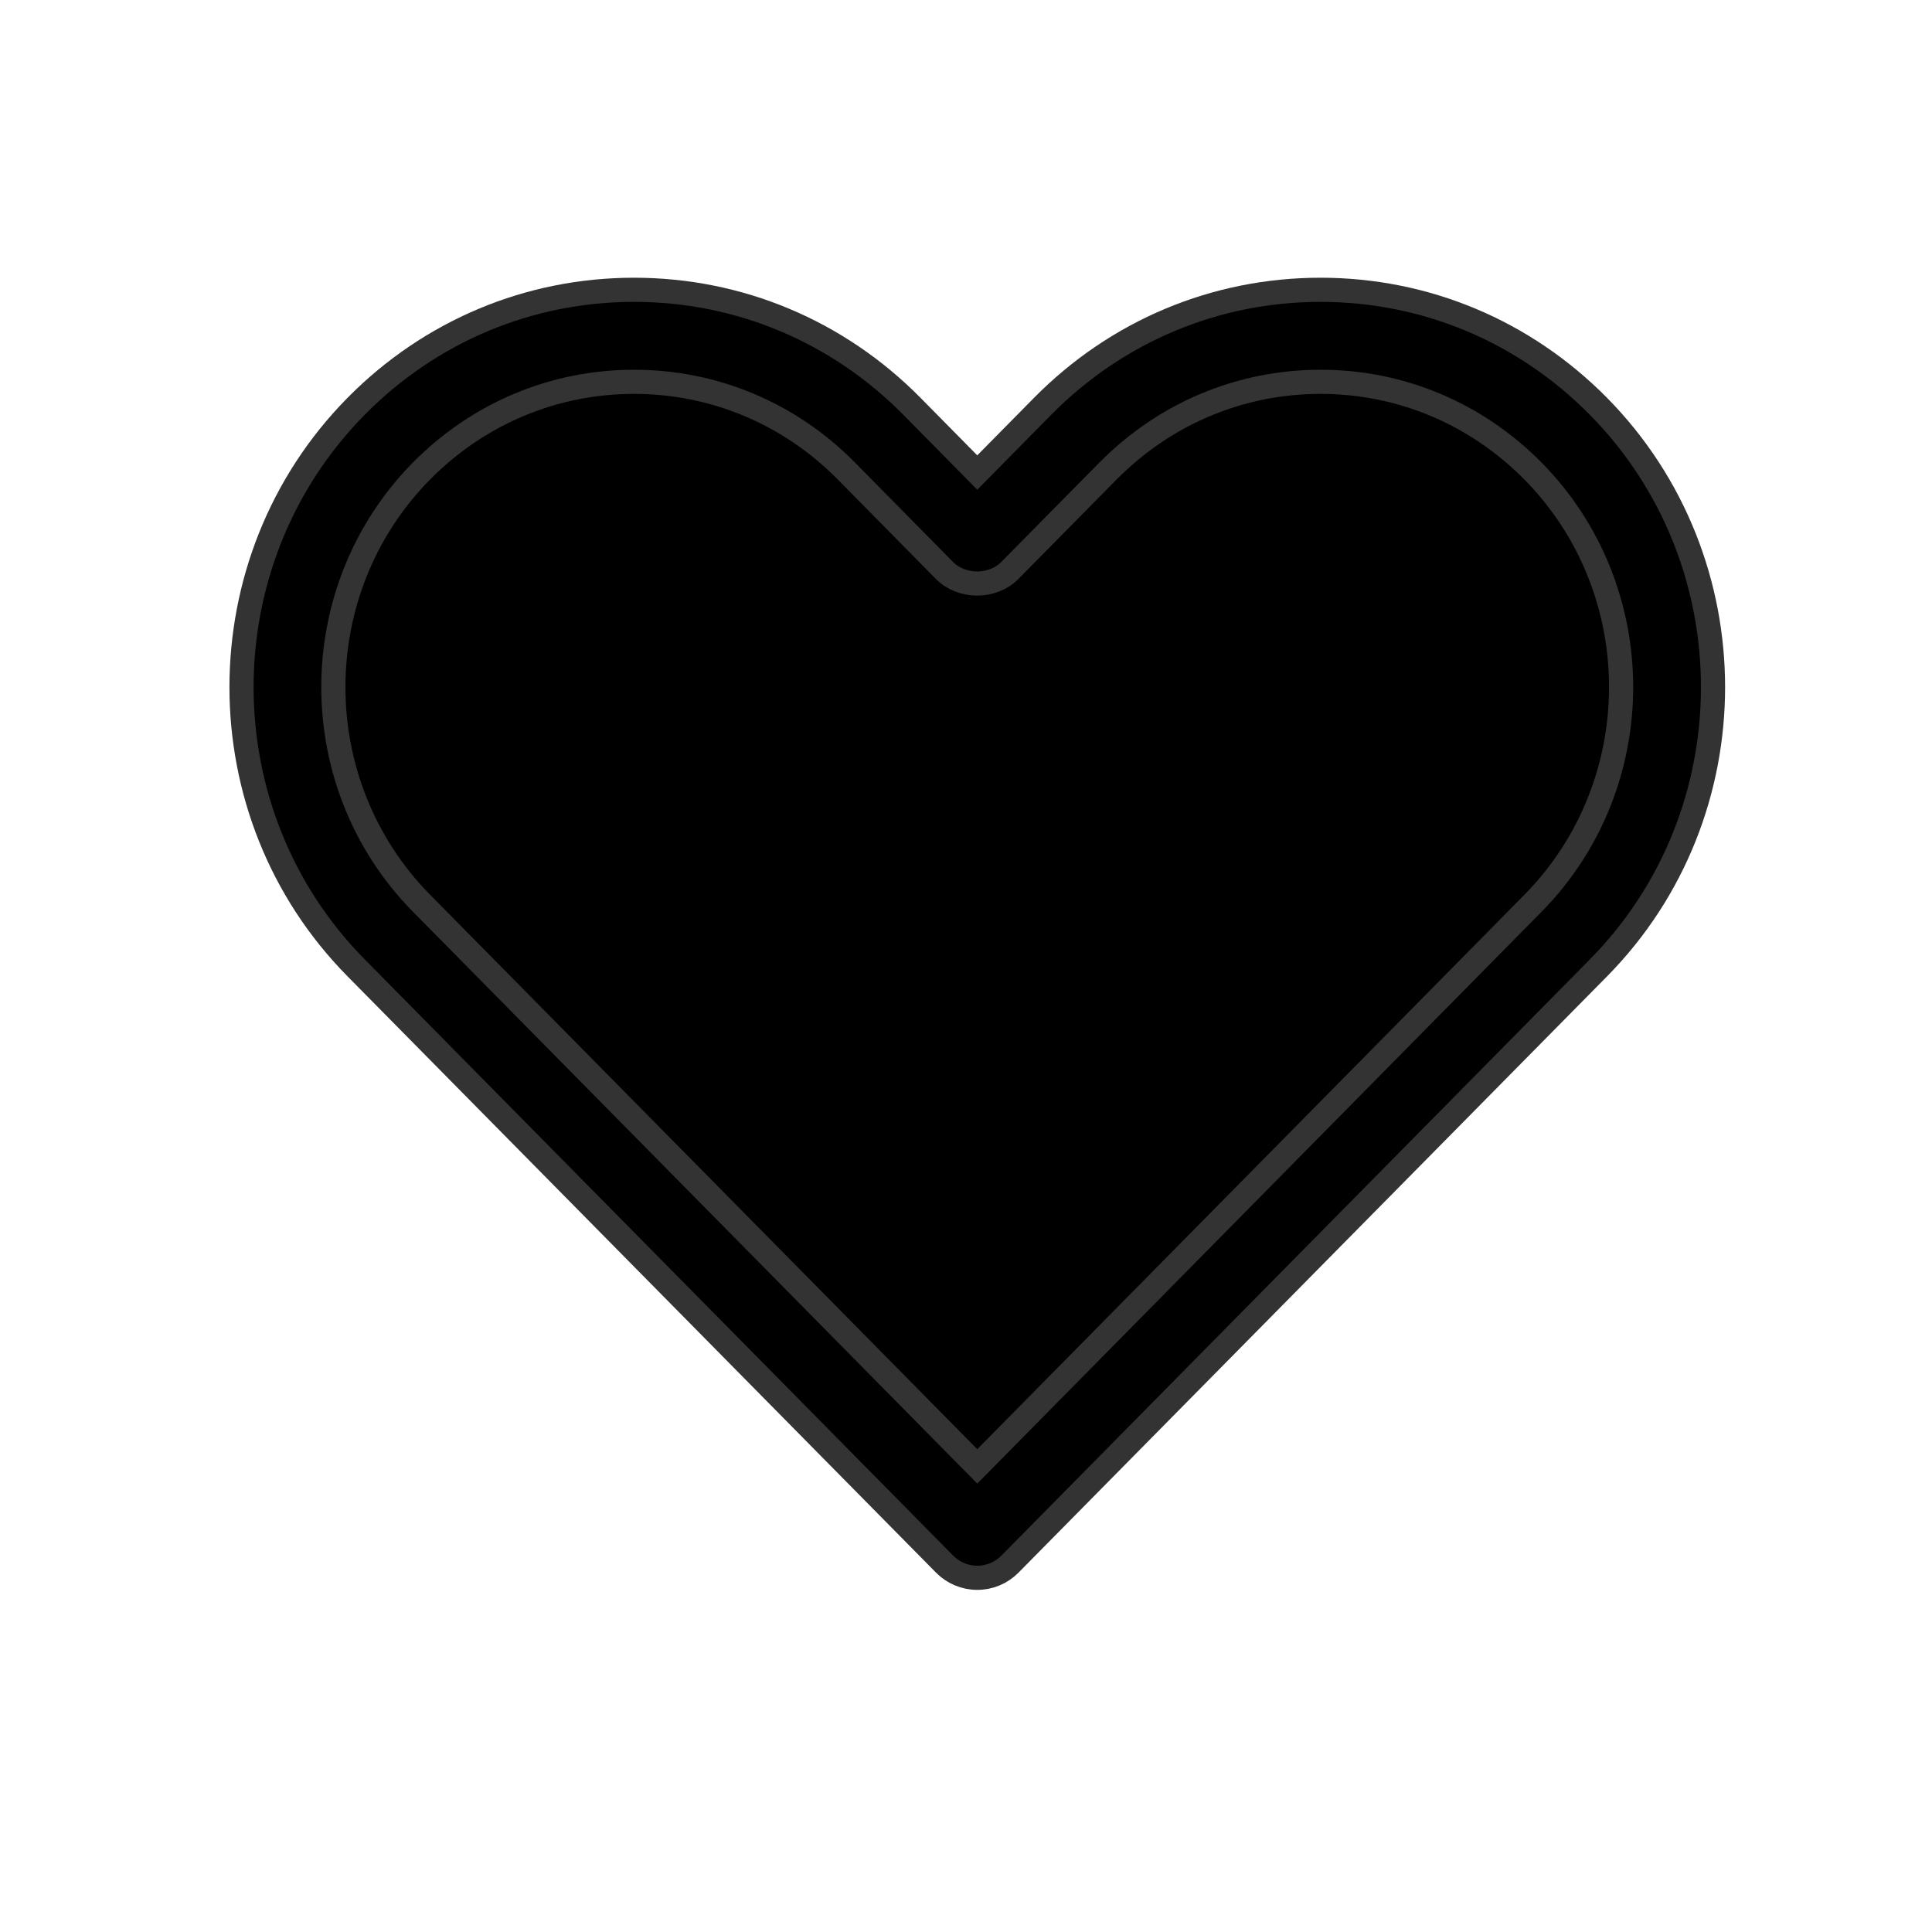
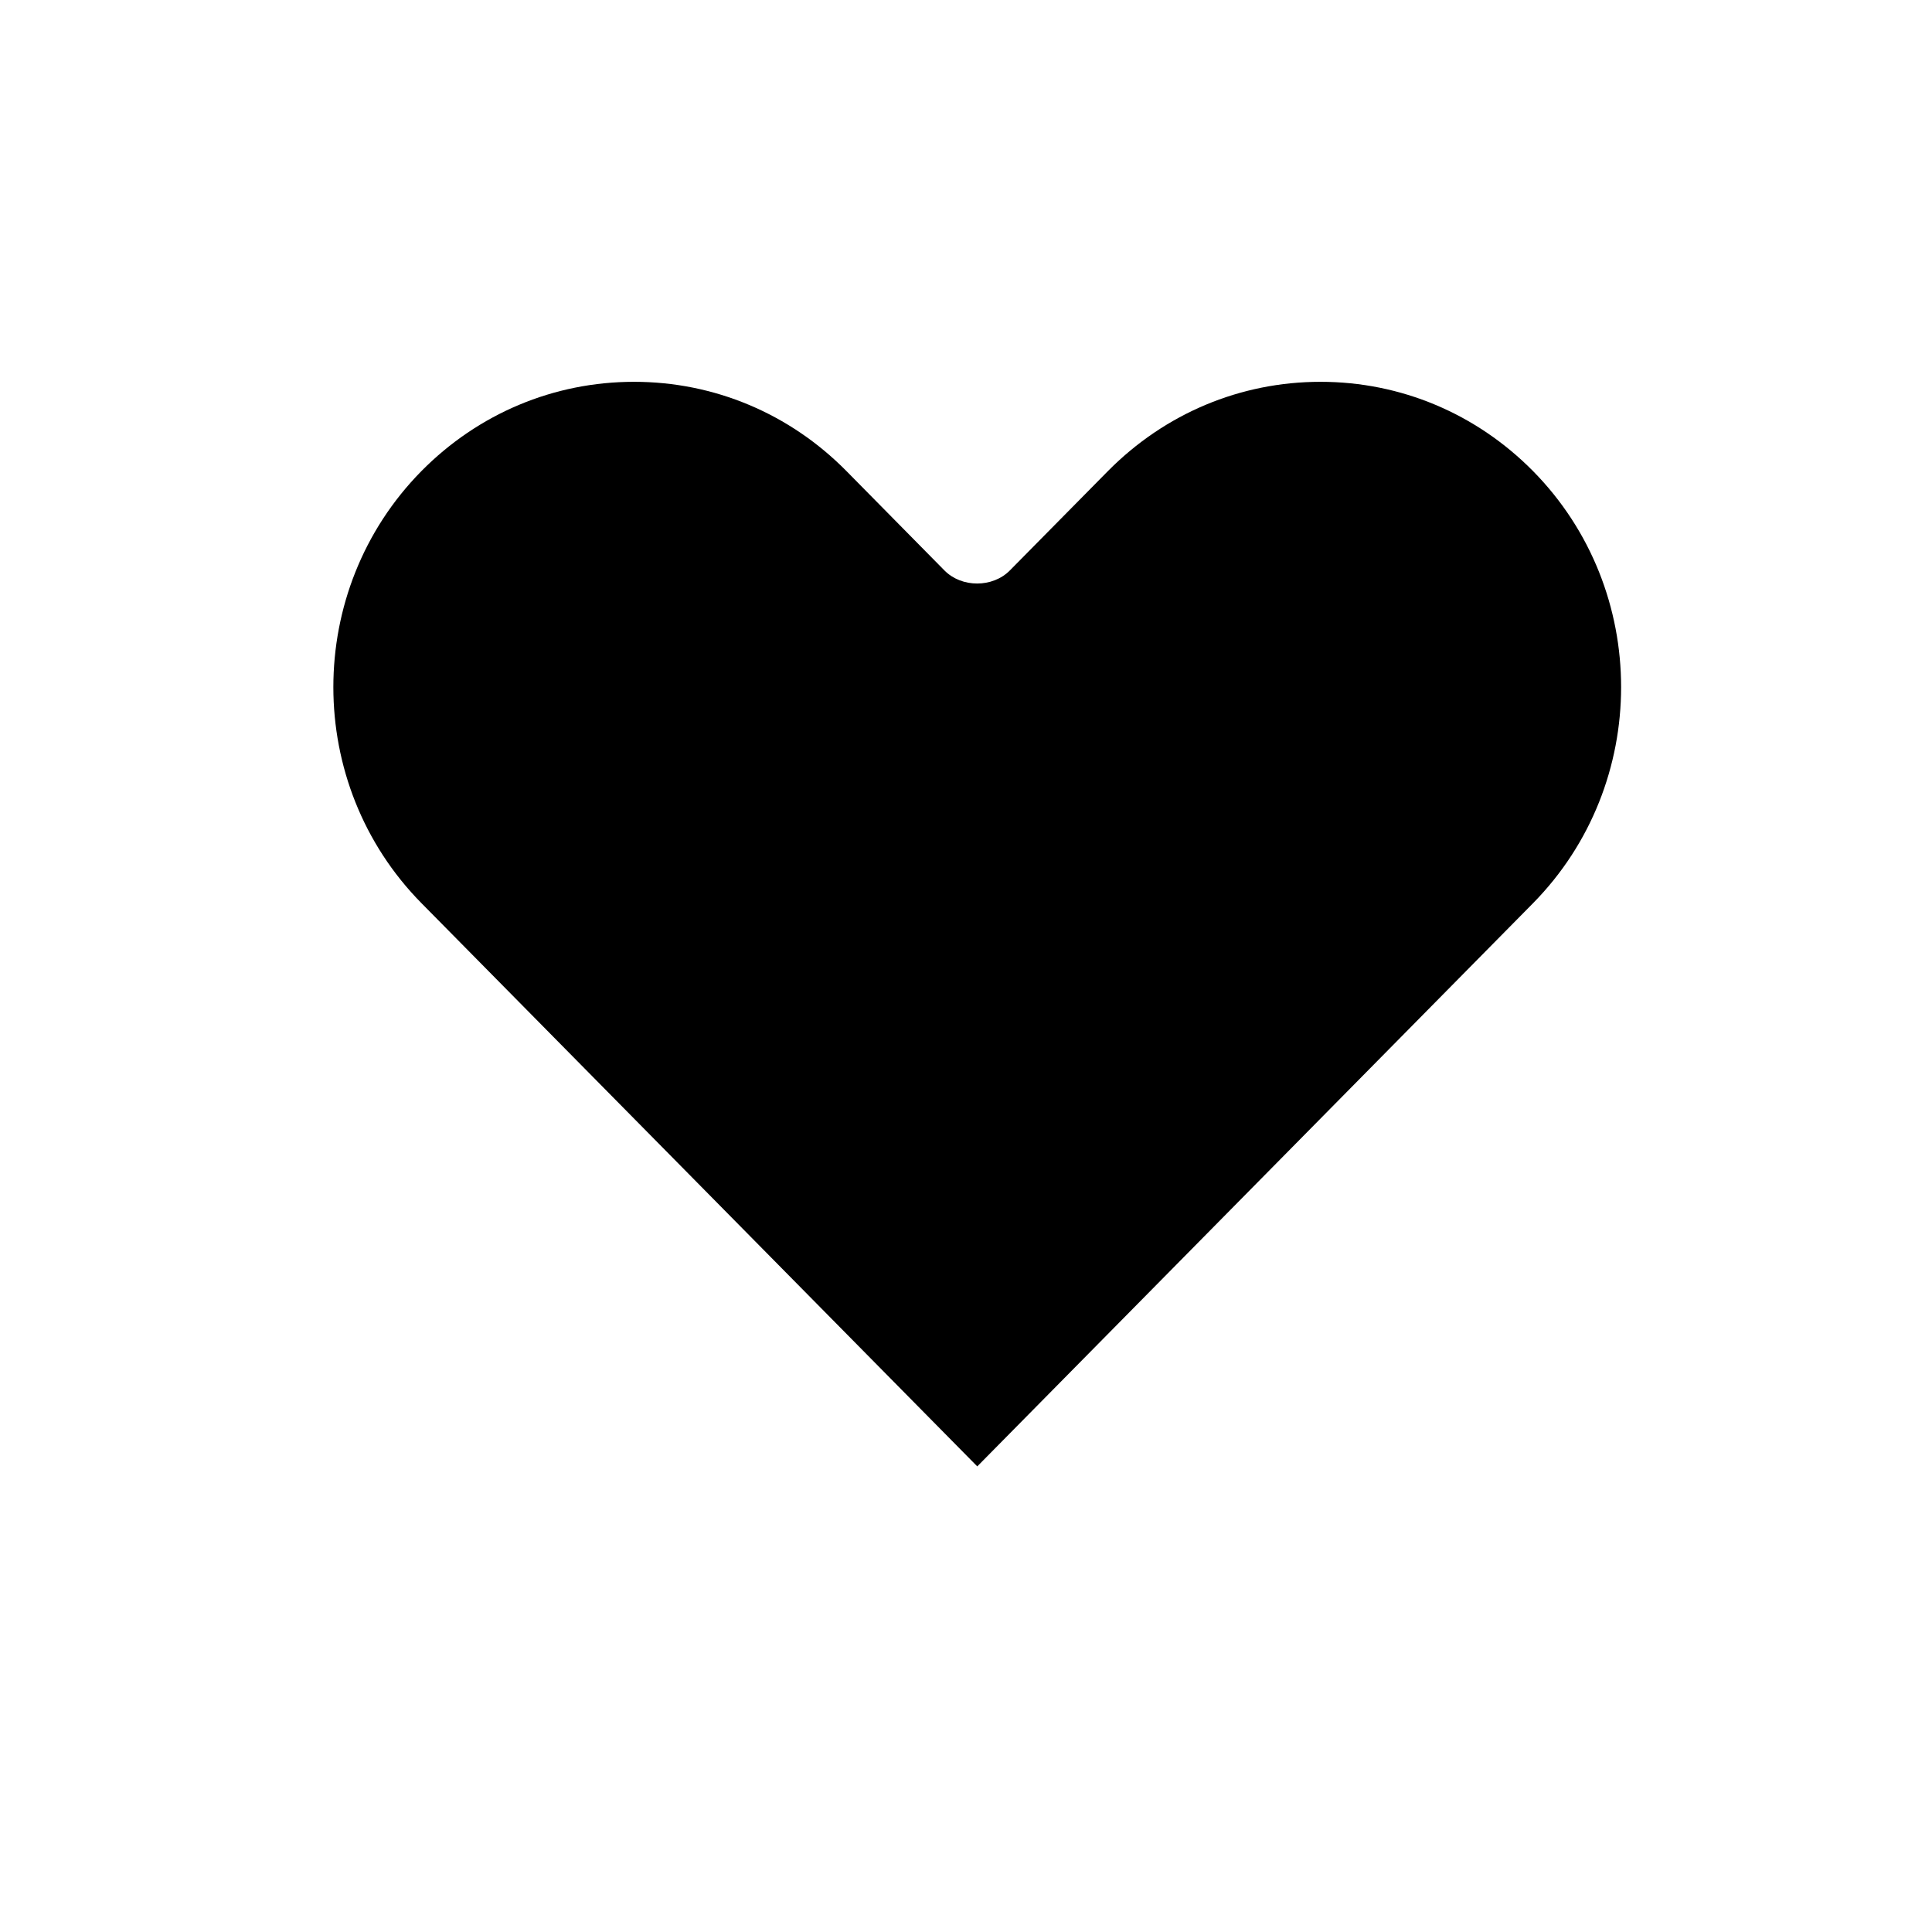
<svg xmlns="http://www.w3.org/2000/svg" width="24px" height="24px" viewBox="0 0 24 24" version="1.1">
  <g id="Element-/-Icon-/-Wishlist-on-image" stroke="none" stroke-width="1" fill="none" fill-rule="evenodd">
    <g id="heart" transform="translate(3, 3.6)" fill-rule="nonzero">
      <path d="M2.236,2.251 C2.942,1.537 3.88,1.143 4.876,1.143 C5.872,1.143 6.809,1.537 7.514,2.251 L8.732,3.486 C8.946,3.703 9.331,3.703 9.545,3.486 L10.764,2.251 C11.471,1.537 12.408,1.143 13.404,1.143 C14.4,1.143 15.337,1.537 16.043,2.251 C17.503,3.731 17.503,6.139 16.043,7.621 L9.14,14.616 L2.236,7.62 C0.776,6.14 0.776,3.731 2.236,2.251 Z" id="Shape-Copy" fill="currentColor" class="svg-secondary" />
-       <path d="M8.733,15.829 C8.841,15.939 8.987,16 9.14,16 C9.293,16 9.439,15.939 9.547,15.829 L16.857,8.423 C18.754,6.501 18.754,3.371 16.857,1.448 C15.935,0.514 14.709,0 13.404,0 C12.098,0 10.873,0.514 9.951,1.448 L9.14,2.27 L8.329,1.448 C7.407,0.514 6.181,0 4.876,0 C3.571,0 2.345,0.514 1.423,1.448 C-0.474,3.371 -0.474,6.501 1.423,8.422 L8.733,15.829 Z M2.236,2.251 C2.942,1.537 3.88,1.143 4.876,1.143 C5.872,1.143 6.809,1.537 7.514,2.251 L8.732,3.486 C8.946,3.703 9.331,3.703 9.545,3.486 L10.764,2.251 C11.471,1.537 12.408,1.143 13.404,1.143 C14.4,1.143 15.337,1.537 16.043,2.251 C17.503,3.731 17.503,6.139 16.043,7.621 L9.14,14.616 L2.236,7.62 C0.776,6.14 0.776,3.731 2.236,2.251 Z" id="Shape-Copy-2" stroke="#333333" stroke-width="0.3" fill="currentColor" class="svg-primary" />
    </g>
  </g>
</svg>